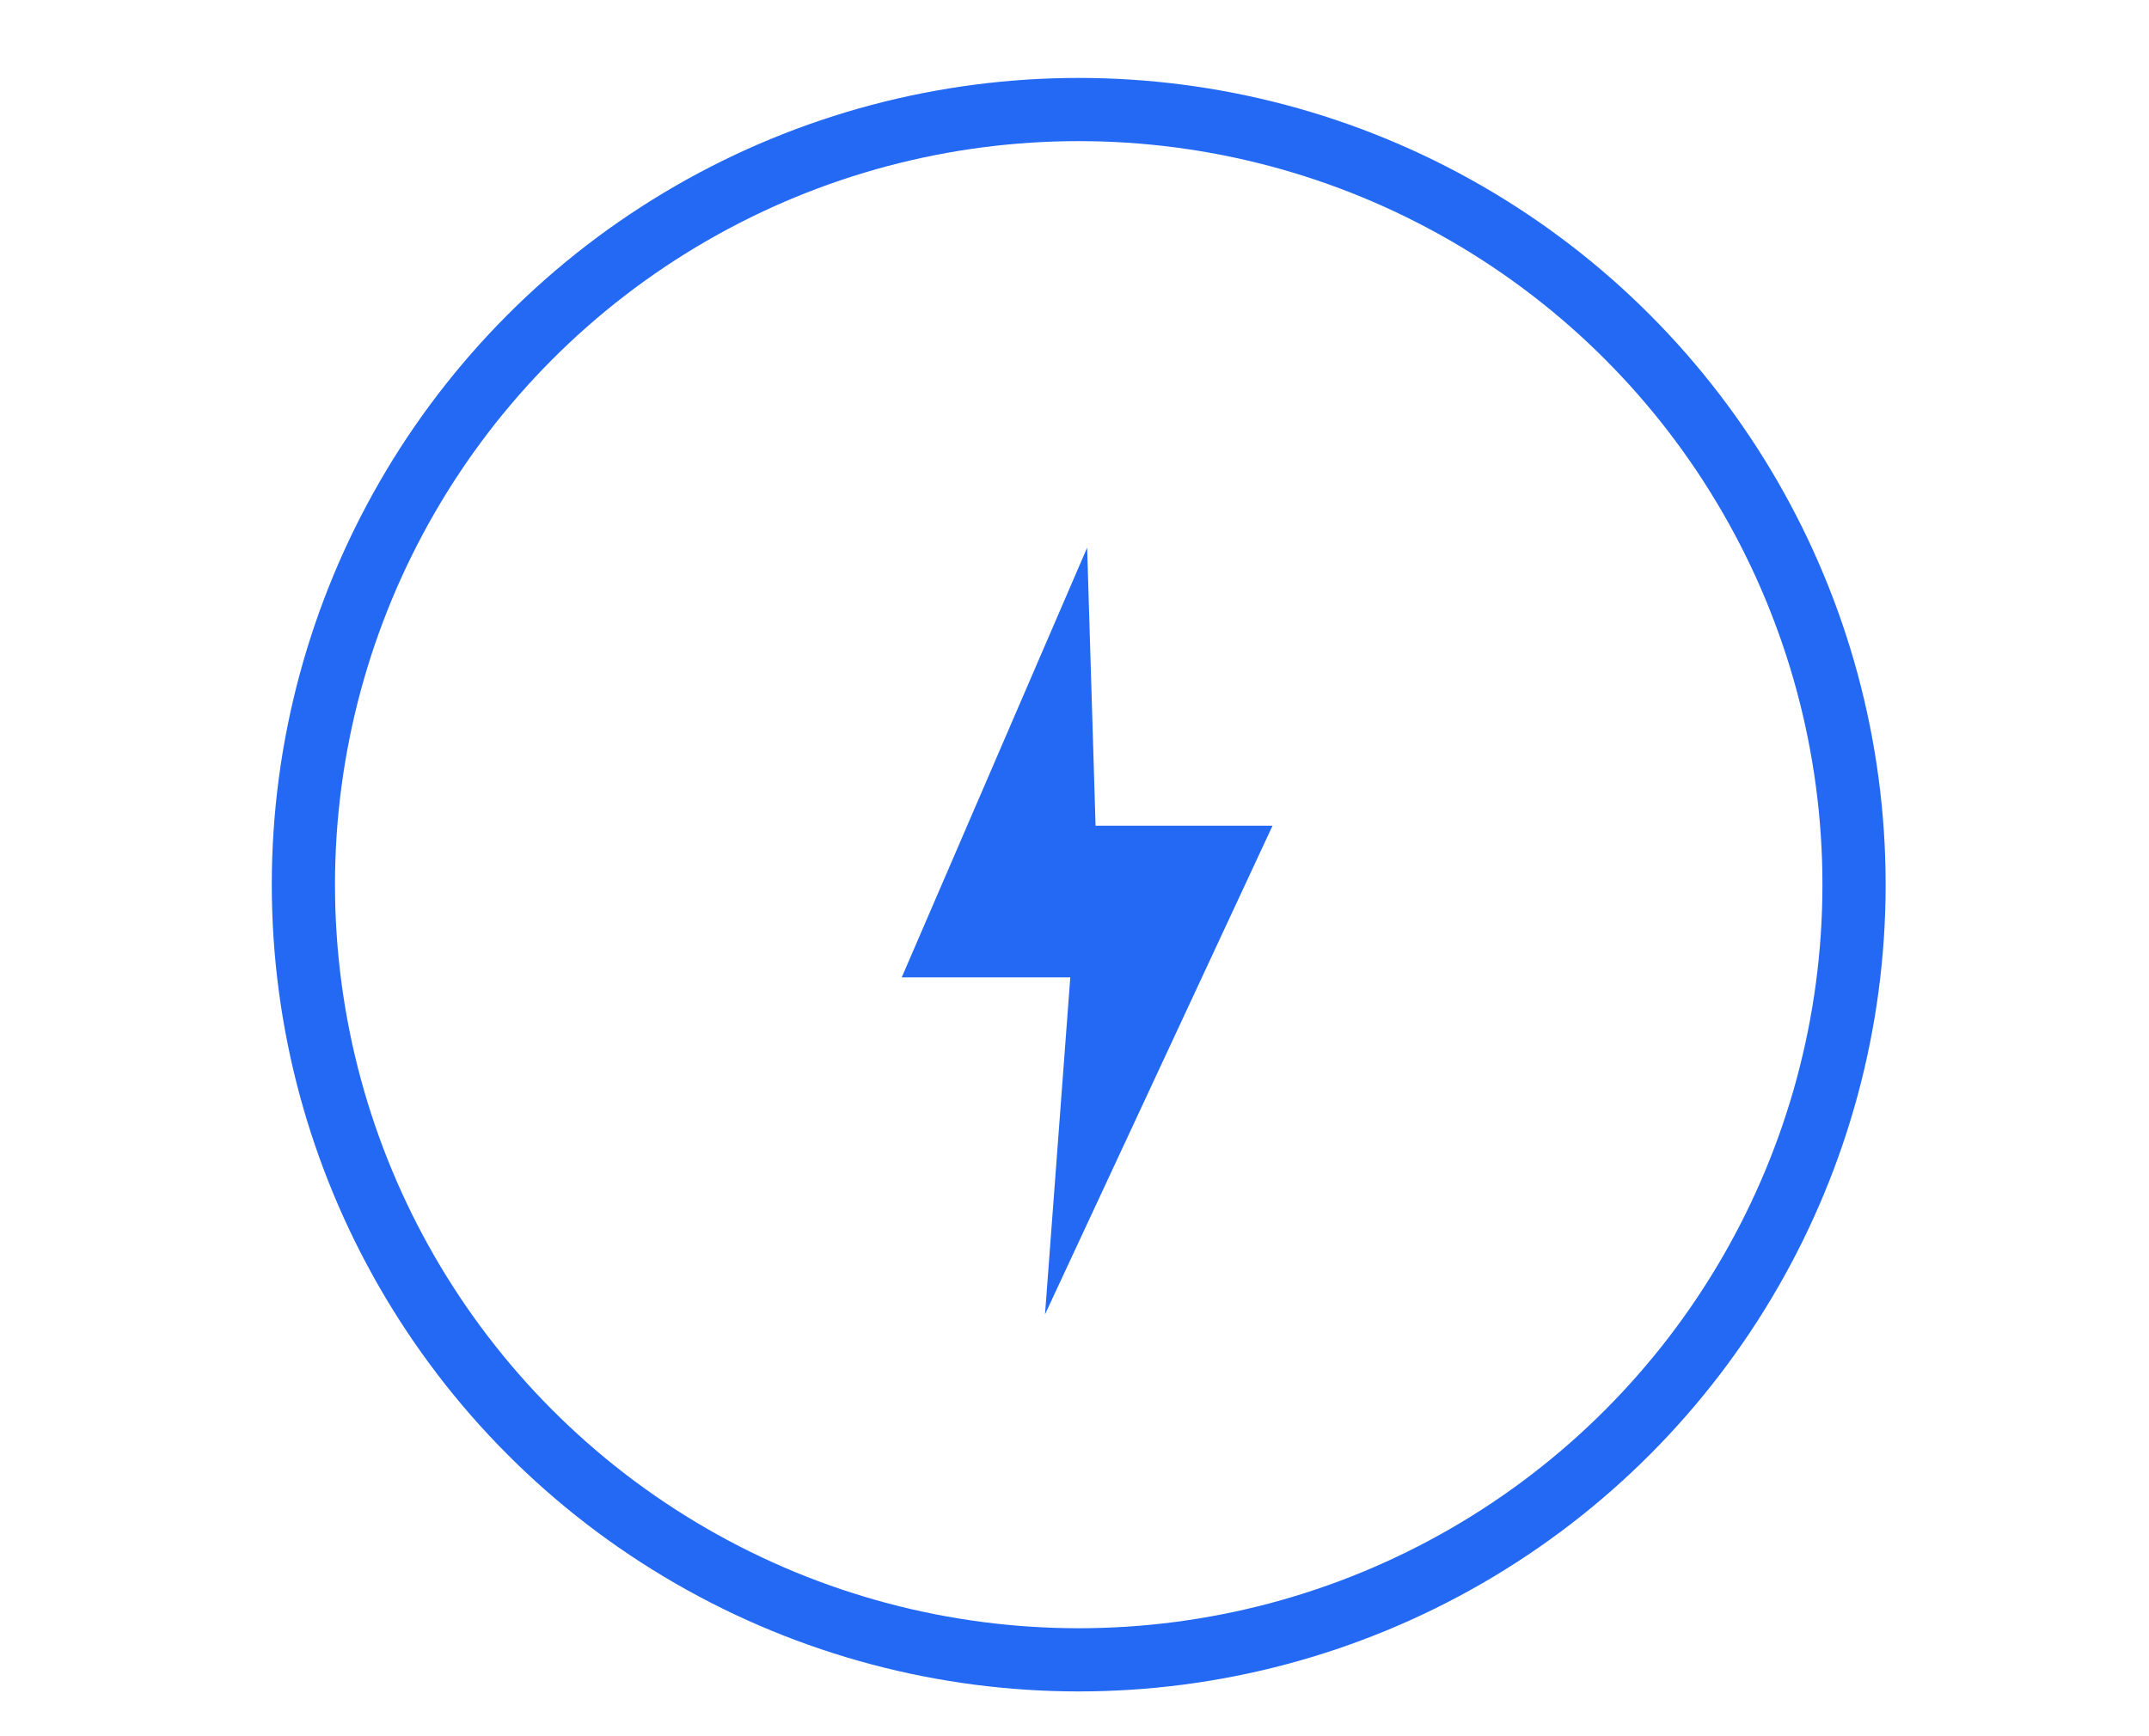
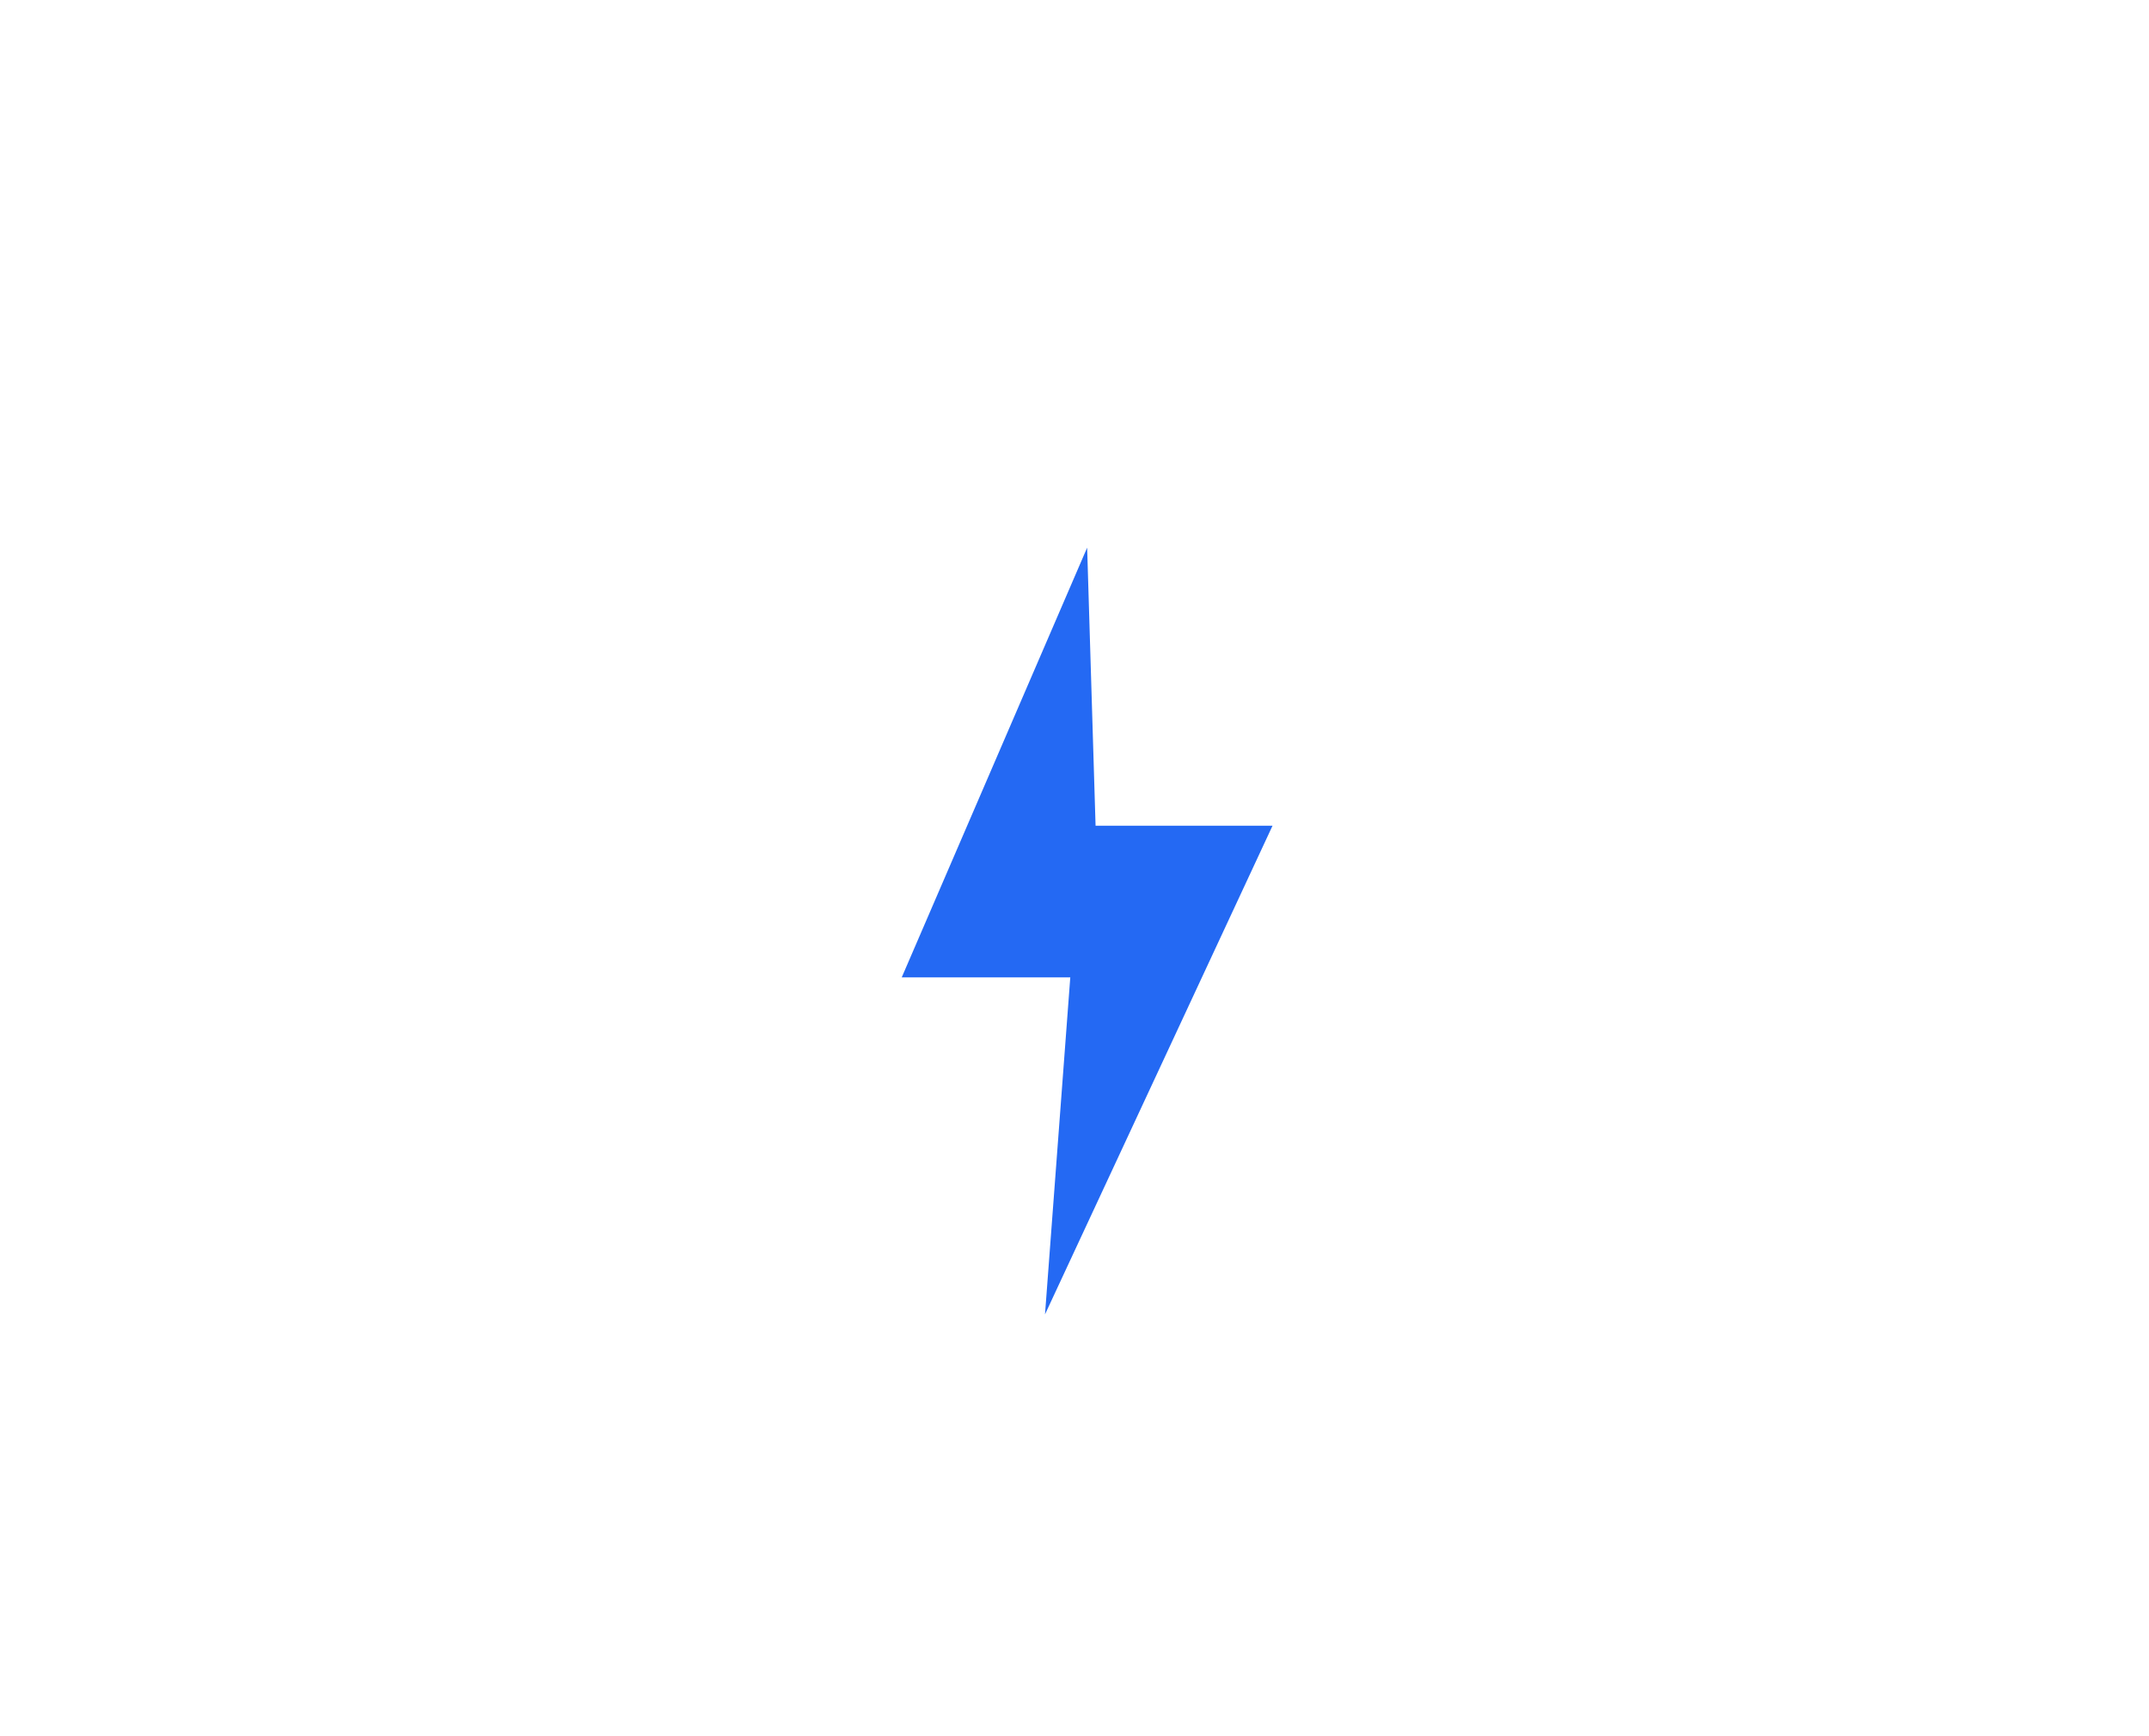
<svg xmlns="http://www.w3.org/2000/svg" version="1.1" id="圖層_1" x="0px" y="0px" viewBox="0 0 25.5 20.6" style="enable-background:new 0 0 25.5 20.6;" xml:space="preserve">
  <style type="text/css">
	.st0{fill:#2469F3;}
	.st1{fill:none;stroke:#2469F3;stroke-width:0.75;stroke-miterlimit:10;}
</style>
  <g>
    <polygon class="st0" points="12.9,6.5 10.7,11.6 12.7,11.6 12.4,15.6 15.1,9.8 13,9.8  " />
-     <circle class="st1" cx="12.8" cy="10.5" r="9.2" />
  </g>
</svg>